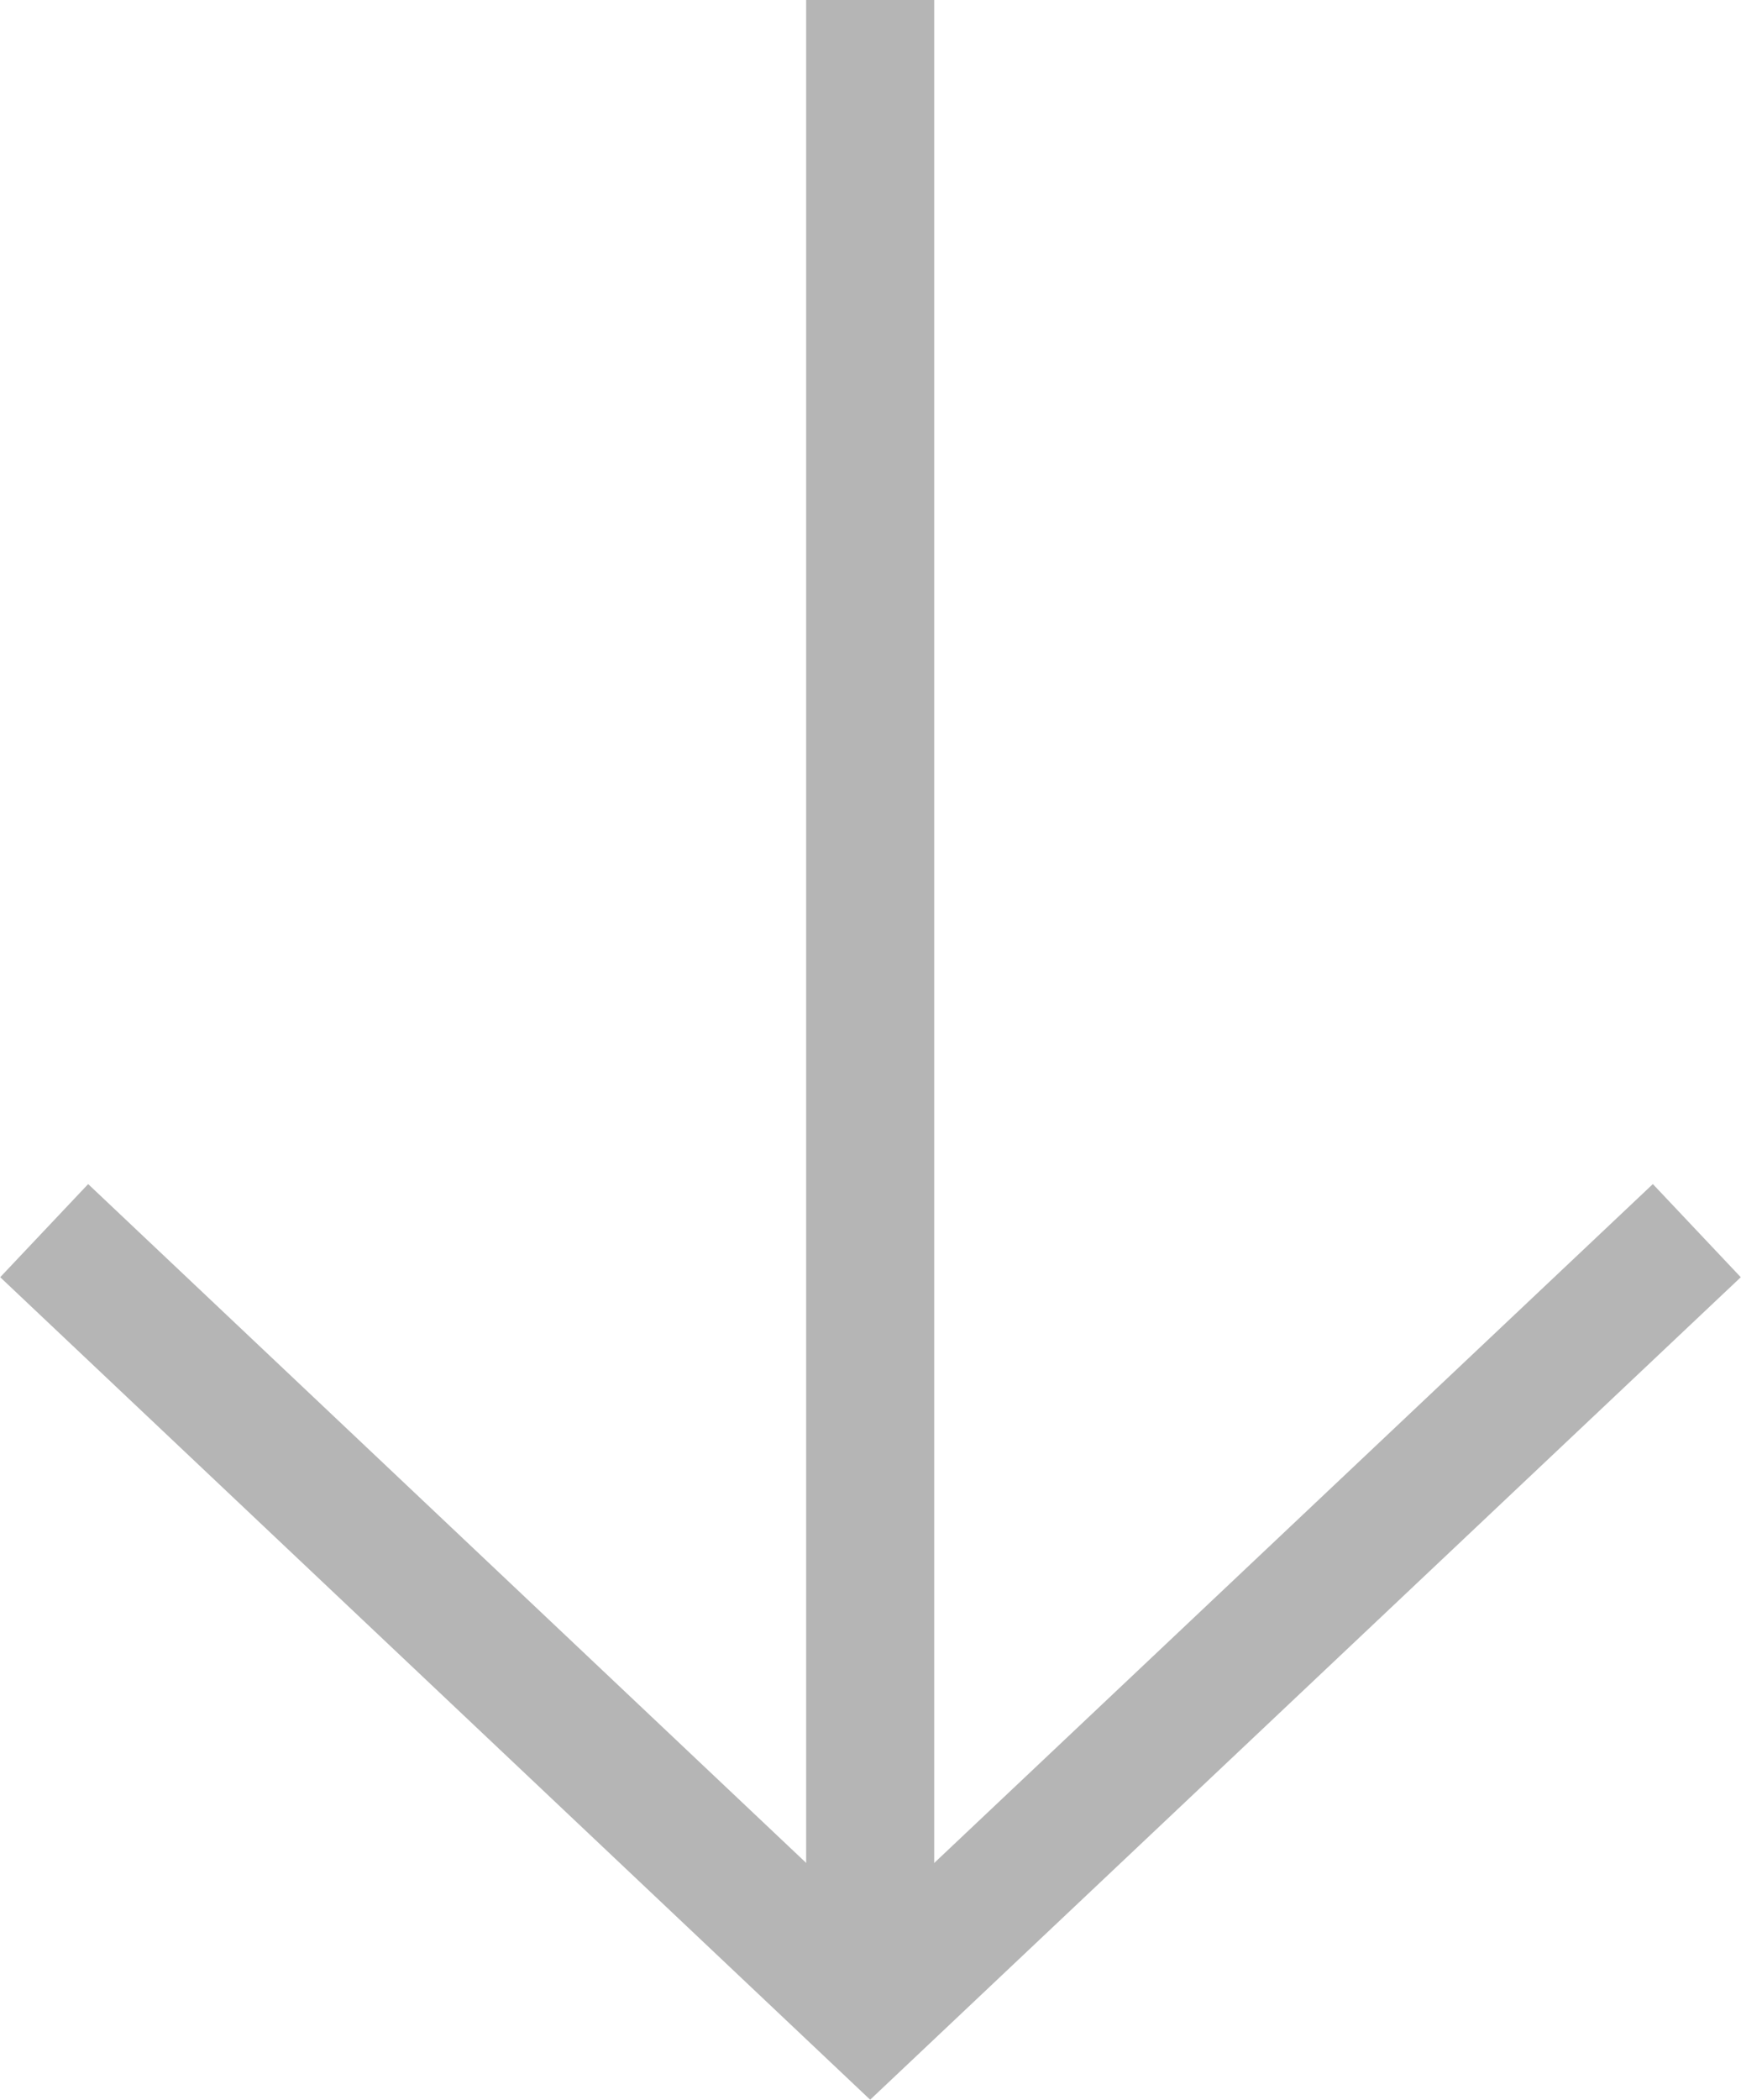
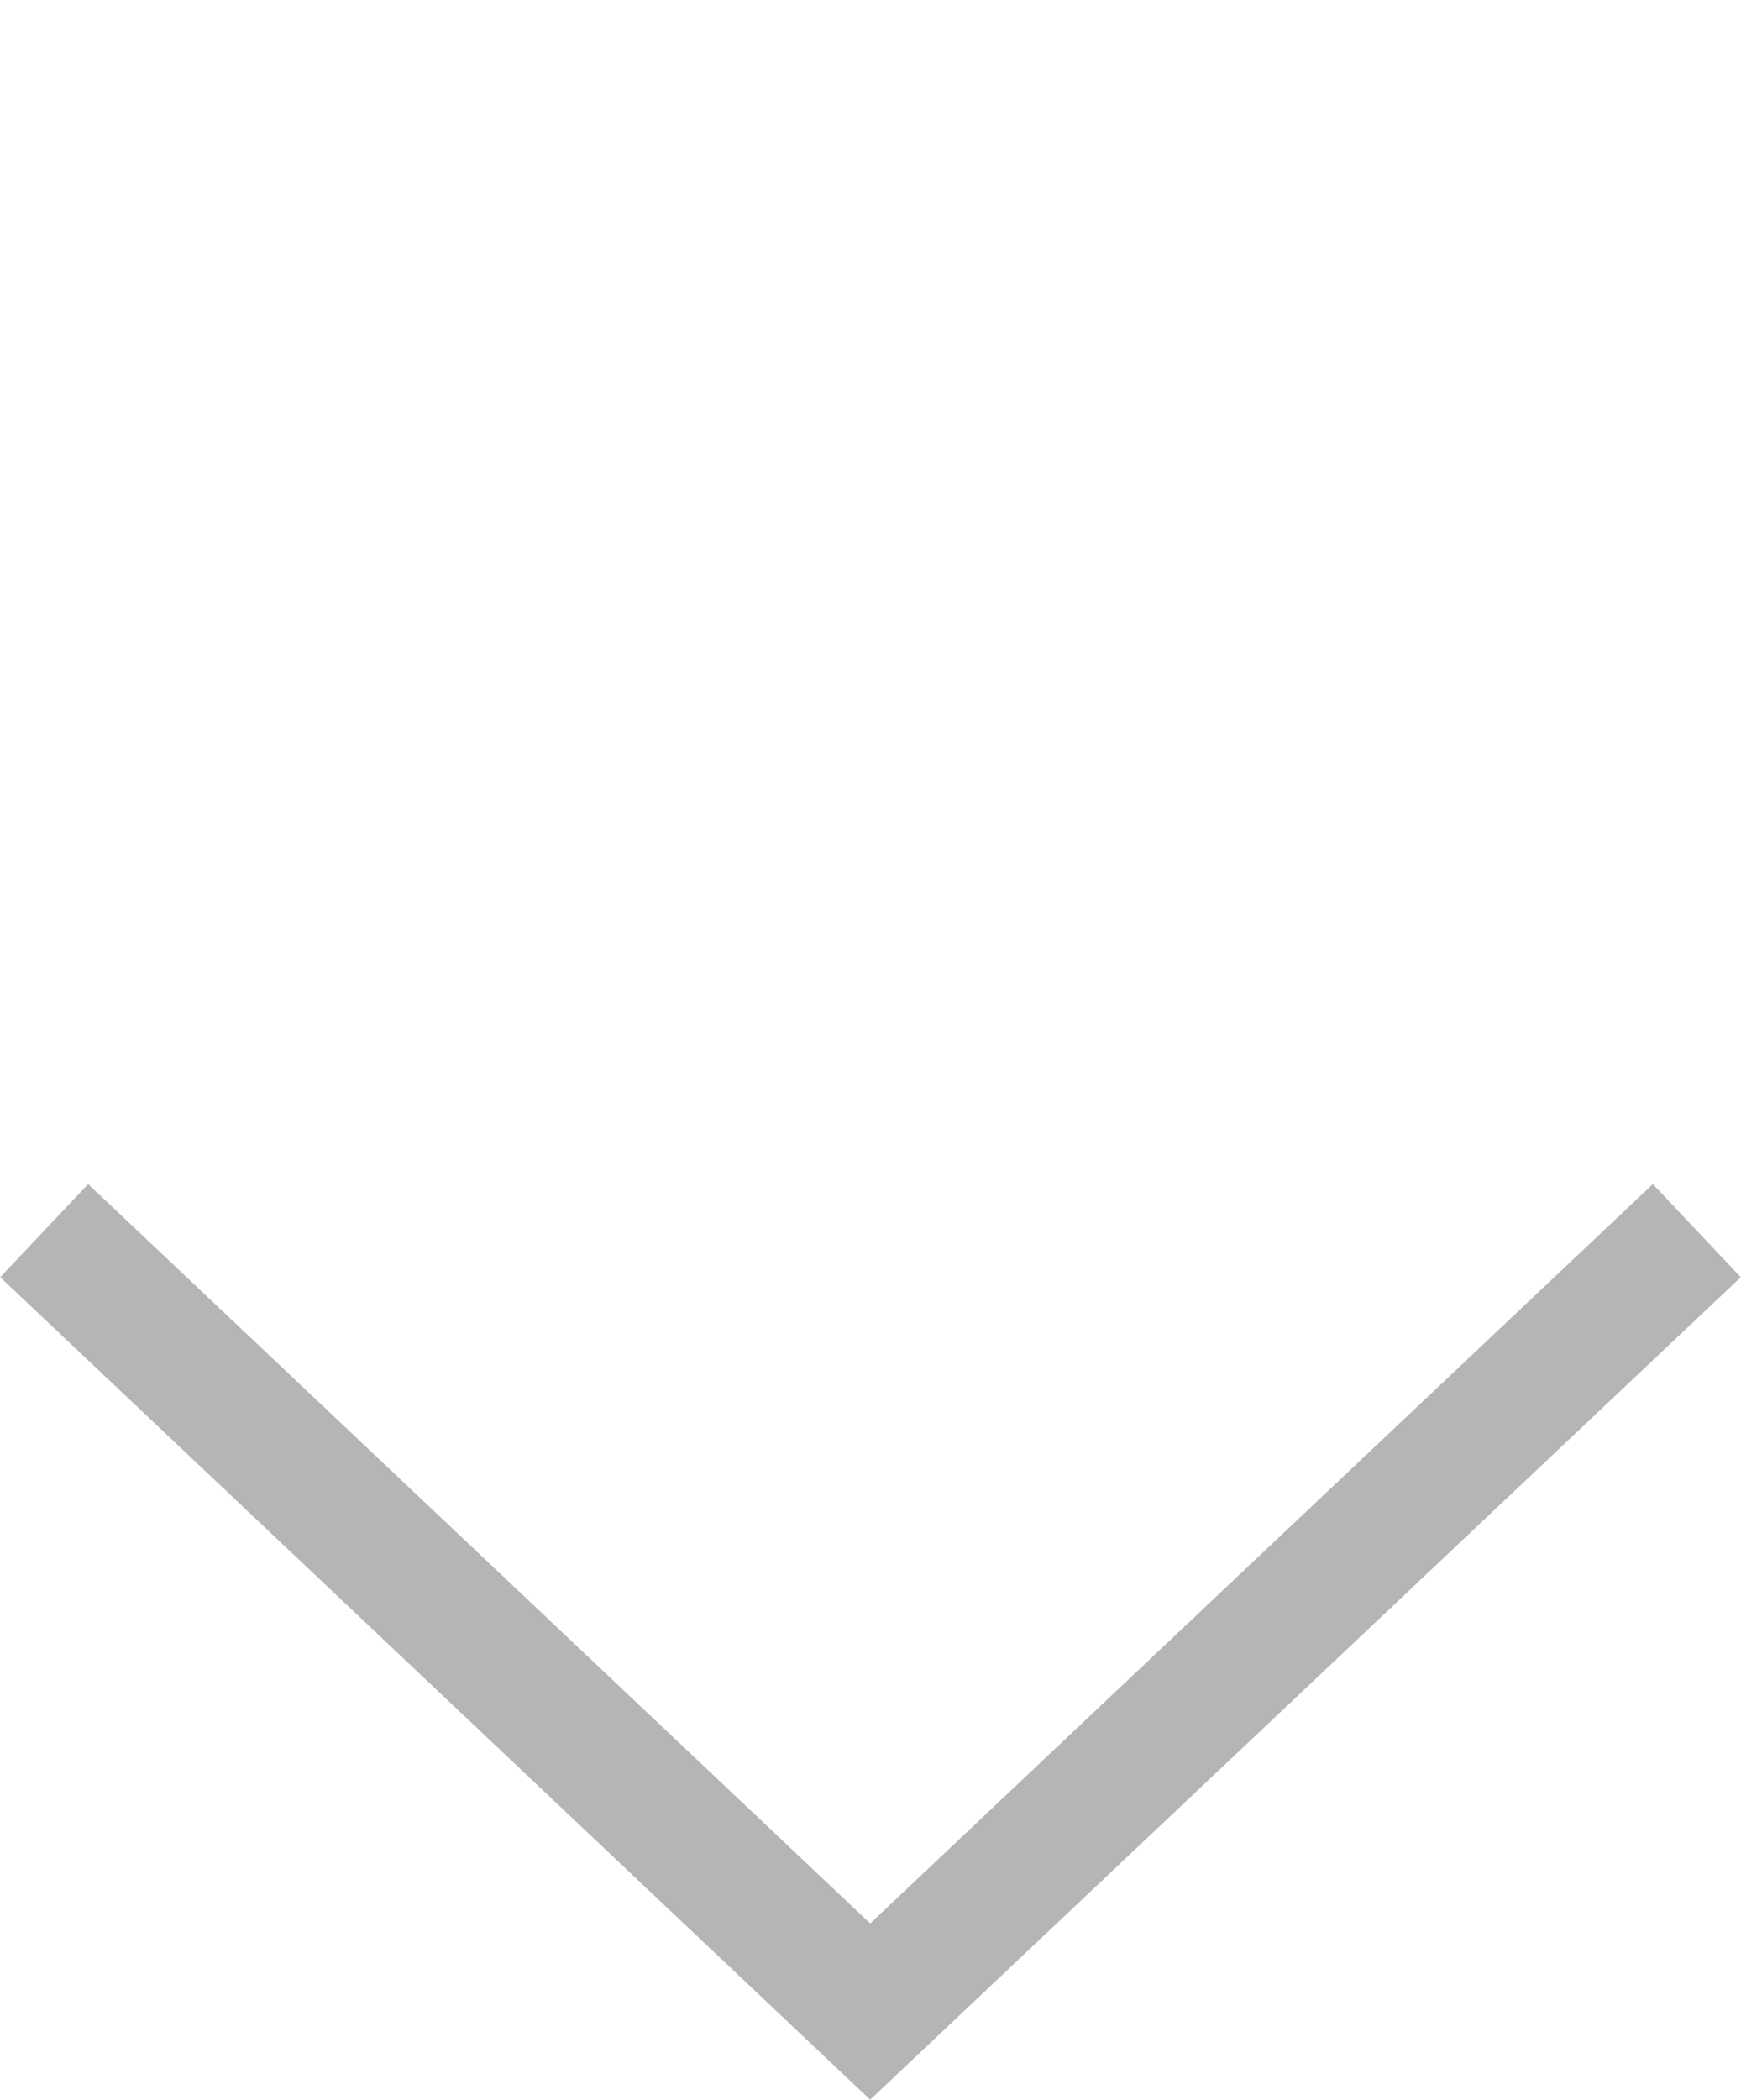
<svg xmlns="http://www.w3.org/2000/svg" version="1.1" data-id="Layer_1" x="0px" y="0px" viewBox="0 0 27.19 32.78" style="enable-background:new 0 0 27.19 32.78;" xml:space="preserve">
  <style type="text/css">
	.st0{opacity:0.6;}
	.st1{fill:none;stroke:#838484;stroke-width:2;stroke-miterlimit:10;}
</style>
  <g class="st0">
-     <line class="st1" x1="13.59" y1="0" x2="13.59" y2="31.4" />
    <polyline class="st1" points="0.69,19.21 13.59,31.4 26.5,19.21  " />
  </g>
</svg>